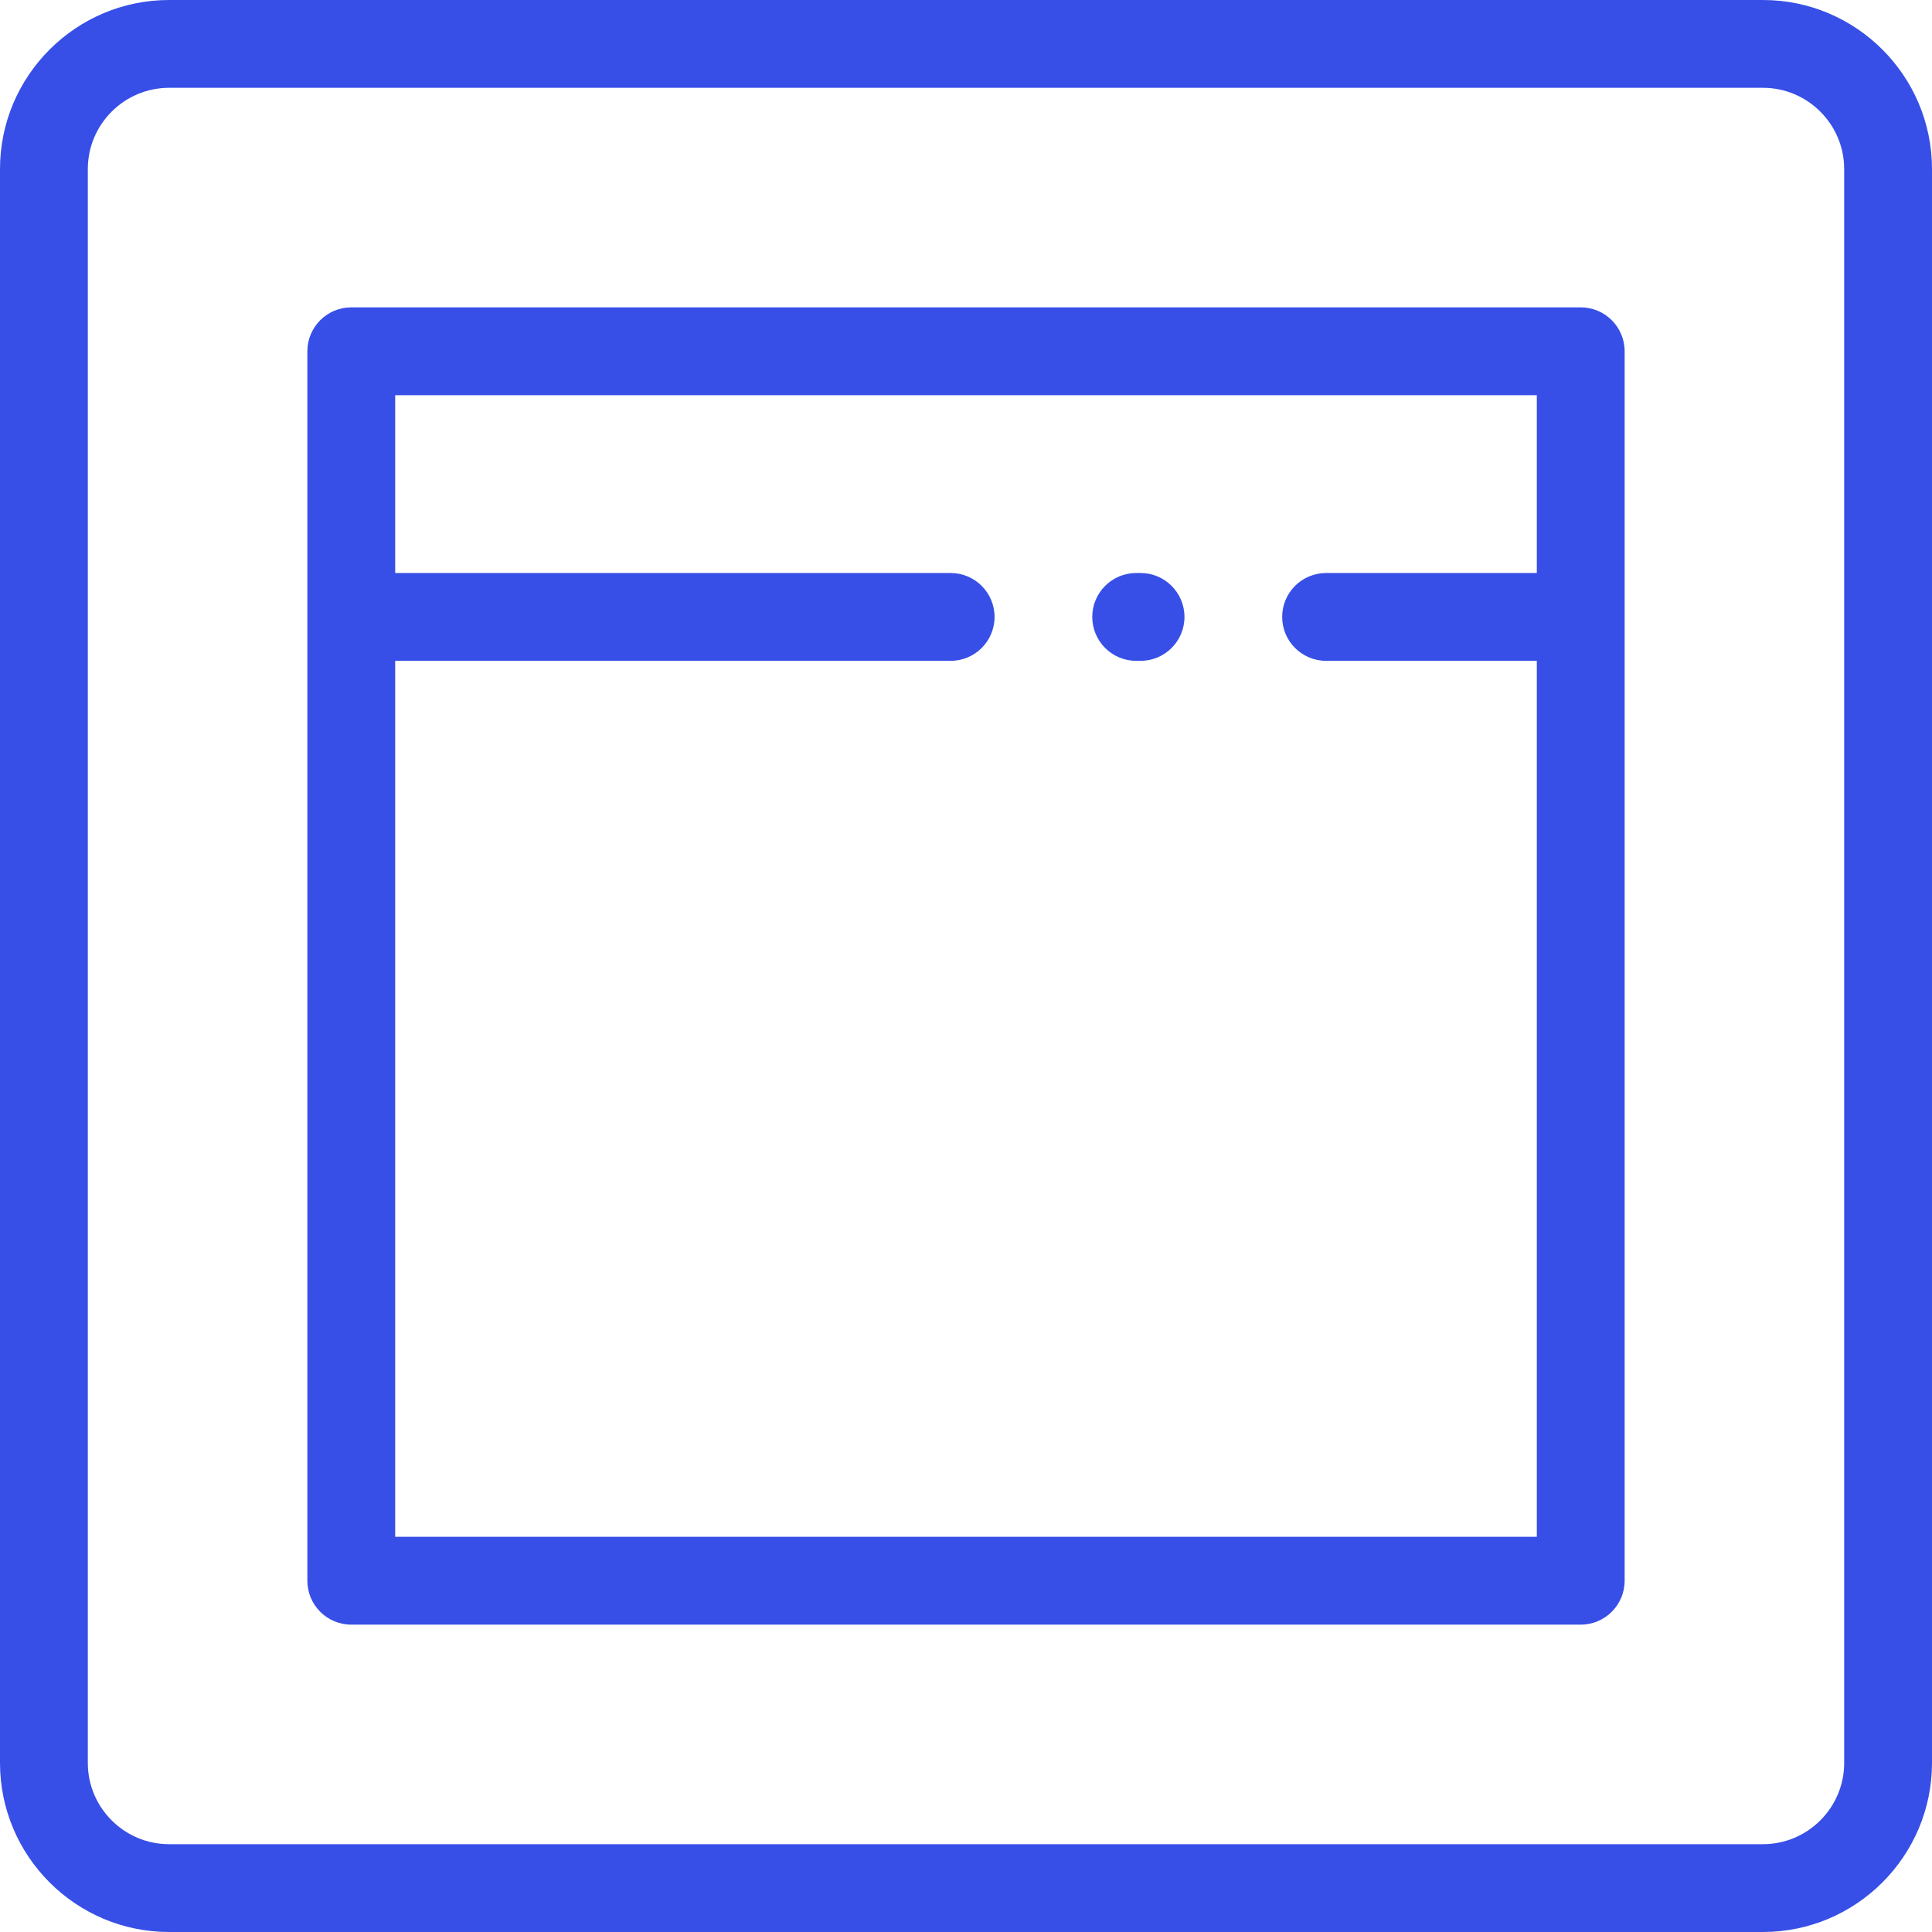
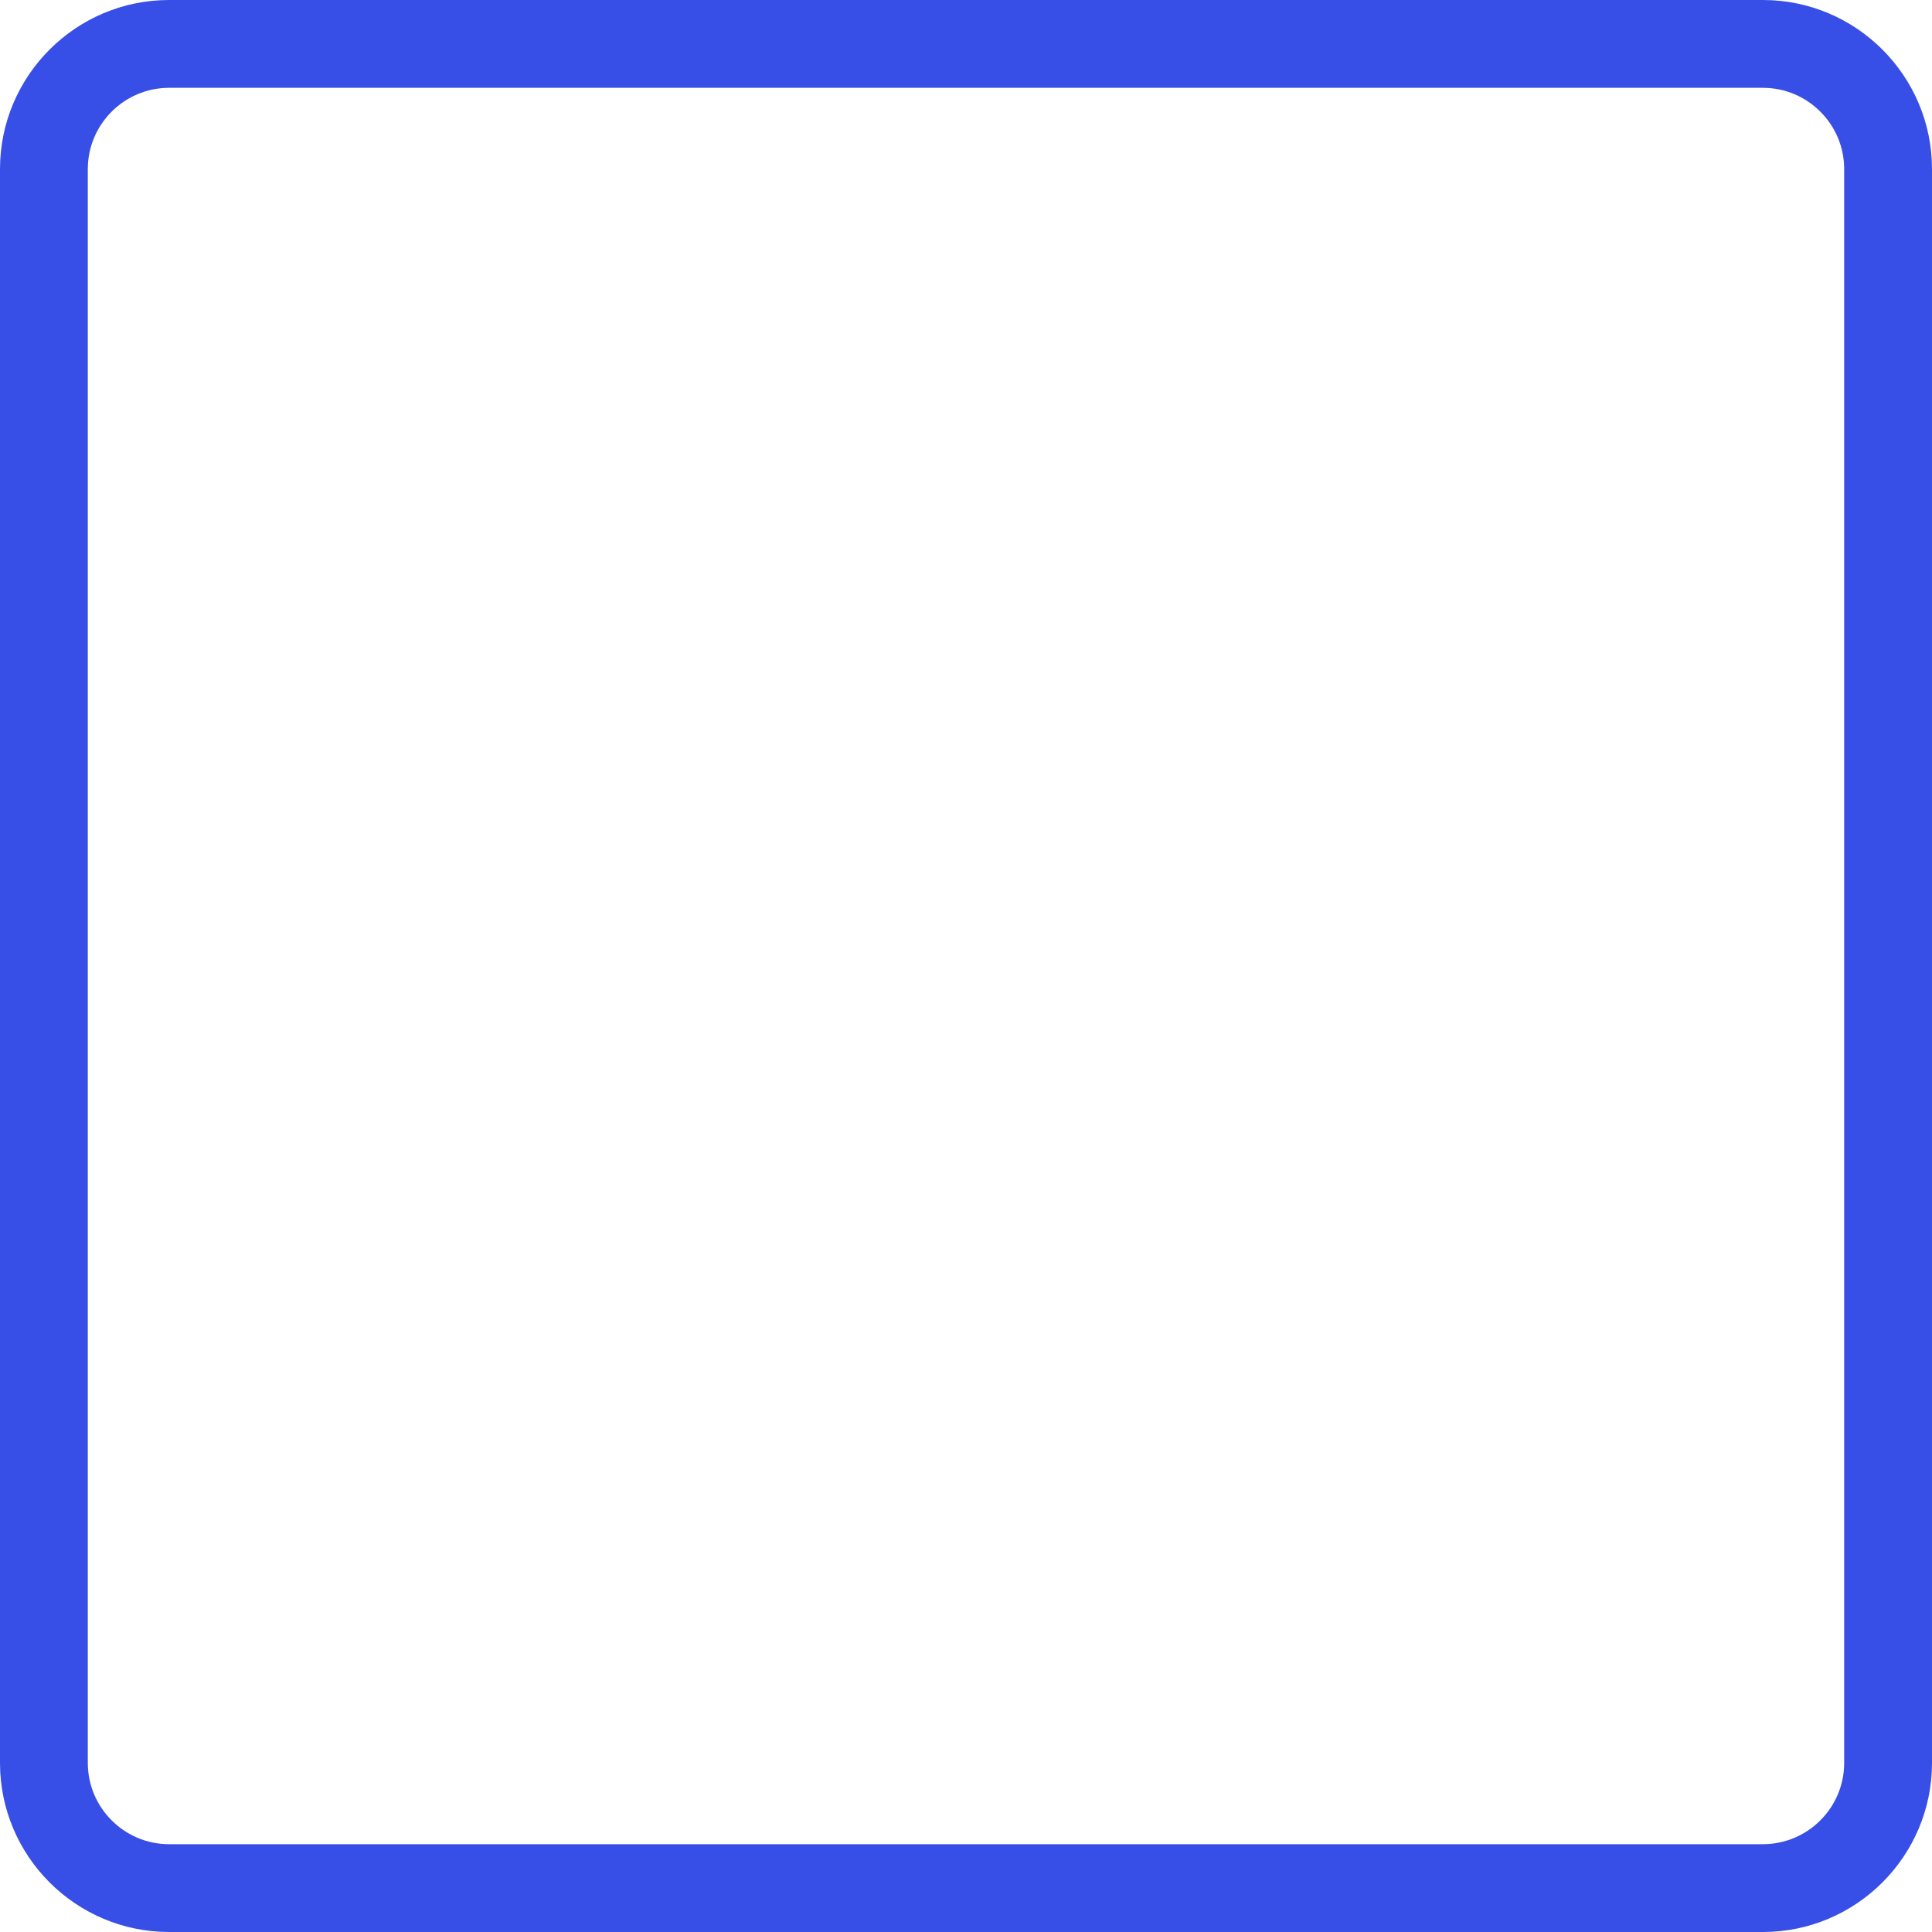
<svg xmlns="http://www.w3.org/2000/svg" fill="#374fe7" height="800px" width="800px" version="1.1" id="Layer_1" viewBox="0 0 512 512" xml:space="preserve">
  <g>
    <g>
      <g>
        <path d="M467.191,0H44.809C20.101,0,0,20.101,0,44.809v422.381C0,491.899,20.101,512,44.809,512h422.381     C491.899,512,512,491.899,512,467.191V44.809C512,20.101,491.899,0,467.191,0z M488.727,467.191     c0,11.875-9.662,21.537-21.537,21.537H44.809c-11.875,0-21.537-9.662-21.537-21.537V44.809c0-11.875,9.662-21.537,21.537-21.537     h422.381c11.875,0,21.537,9.662,21.537,21.537V467.191z" />
-         <path d="M301.097,175.127h1.164c6.426,0,11.636-5.211,11.636-11.636s-5.211-11.636-11.636-11.636h-1.164     c-6.426,0-11.636,5.211-11.636,11.636S294.671,175.127,301.097,175.127z" />
-         <path d="M418.909,81.455H93.091c-6.426,0-11.636,5.211-11.636,11.636v325.818c0,6.426,5.211,11.636,11.636,11.636h325.818     c6.426,0,11.636-5.211,11.636-11.636V93.091C430.545,86.665,425.335,81.455,418.909,81.455z M407.273,151.855h-55.849     c-6.426,0-11.636,5.211-11.636,11.636s5.211,11.636,11.636,11.636h55.849v232.145H104.727V175.127h147.206     c6.426,0,11.636-5.211,11.636-11.636s-5.211-11.636-11.636-11.636H104.727v-47.127h302.545V151.855z" />
      </g>
    </g>
  </g>
</svg>